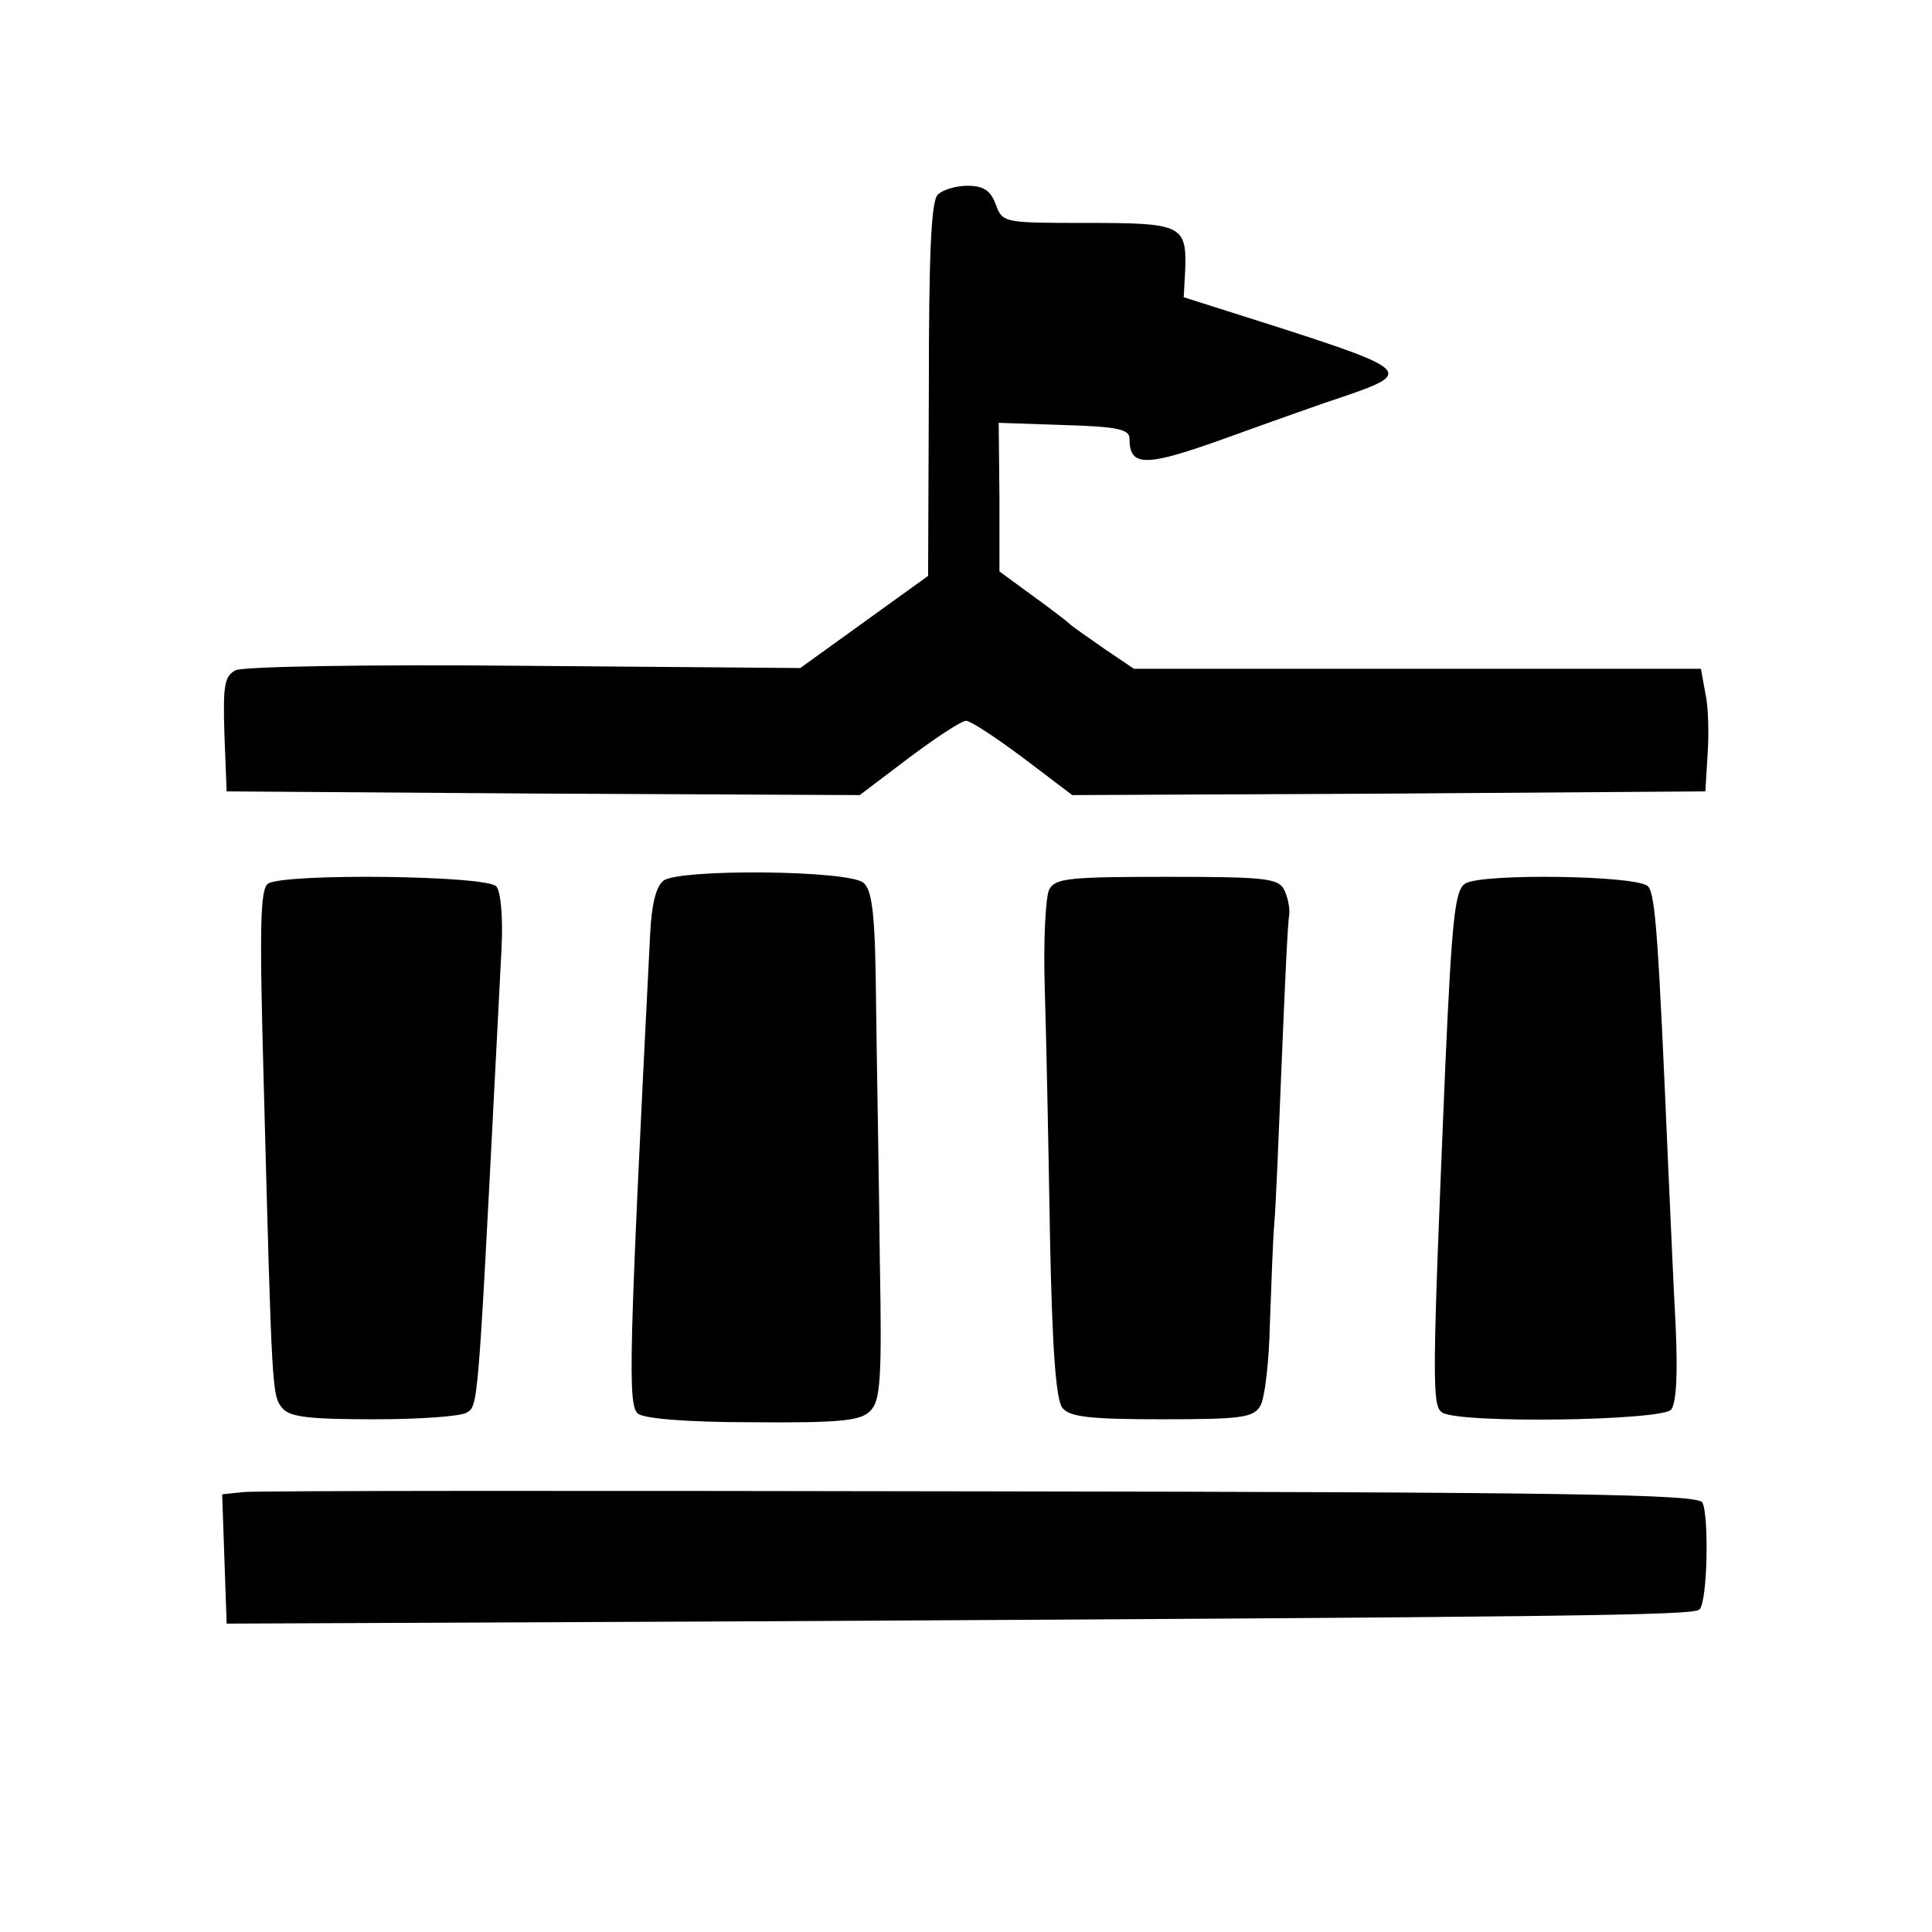
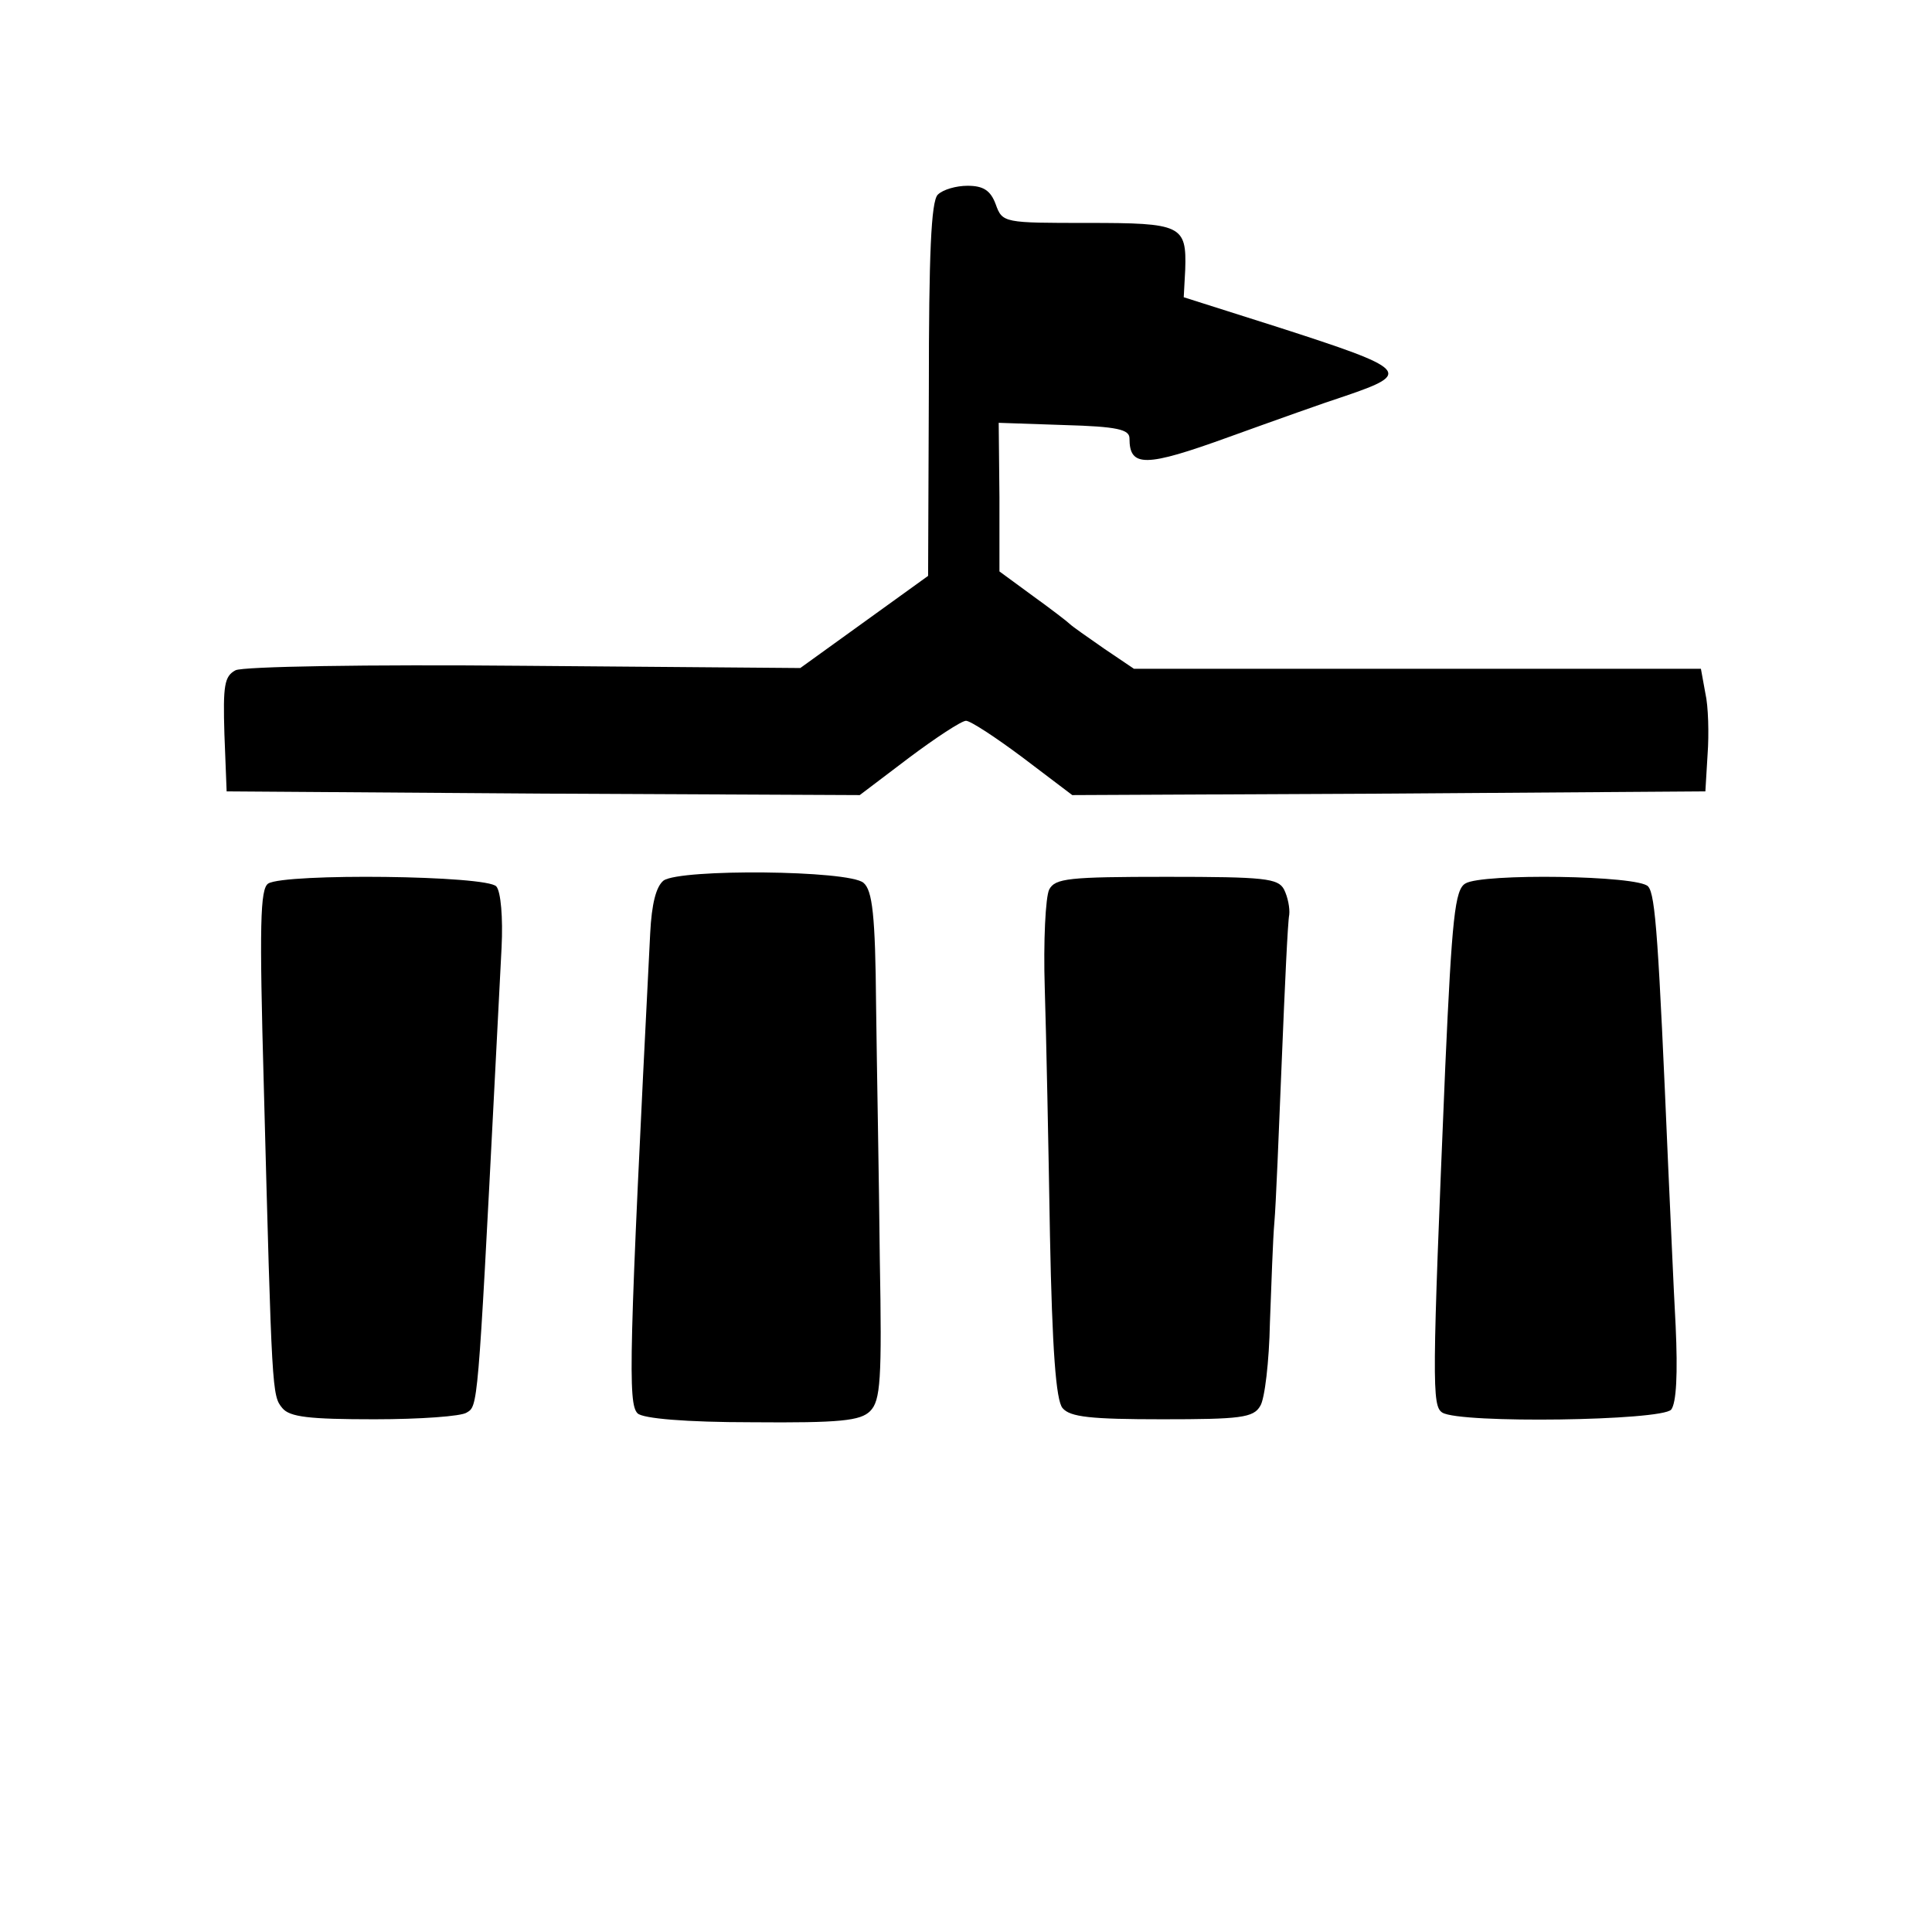
<svg xmlns="http://www.w3.org/2000/svg" version="1.0" width="260pt" height="260pt" viewBox="0 0 260 260" preserveAspectRatio="xMidYMid meet">
  <g transform="translate(0,260) scale(0.1,-0.1)" fill="#000000" stroke="none">
    <path d="M1262 2338 c-9 -9 -12 -81 -12 -262 l-1 -251 -86 -62 -86 -62 -371 3 c-214 2 -379 -1 -389 -6 -15 -8 -17 -20 -15 -86 l3 -77 426 -3 426 -2 66 50 c36 27 71 50 77 50 6 0 41 -23 77 -50 l66 -50 426 2 426 3 3 50 c2 27 1 65 -3 82 l-6 33 -381 0 -382 0 -40 27 c-23 16 -43 30 -46 33 -3 3 -25 20 -50 38 l-45 33 0 100 -1 100 88 -3 c72 -2 88 -6 88 -18 0 -39 21 -39 134 2 61 22 131 47 156 55 91 31 86 36 -91 93 l-126 40 2 37 c2 60 -5 63 -131 63 -113 0 -115 0 -124 25 -7 19 -17 25 -38 25 -15 0 -33 -5 -40 -12z" />
    <path d="M893 1415 c-10 -8 -16 -31 -18 -71 -29 -572 -30 -633 -17 -646 7 -7 65 -12 154 -12 119 -1 146 2 159 15 14 14 16 42 13 205 -1 104 -4 258 -5 341 -1 122 -5 155 -17 165 -20 17 -246 19 -269 3z" />
    <path d="M361 1411 c-11 -7 -12 -56 -6 -272 11 -415 11 -417 25 -434 10 -12 36 -15 124 -15 61 0 117 4 124 9 15 9 15 3 38 451 3 58 7 136 9 175 2 40 -1 75 -7 82 -12 15 -284 18 -307 4z" />
    <path d="M1412 1403 c-5 -10 -8 -70 -6 -133 2 -63 5 -213 7 -333 3 -152 8 -222 17 -232 10 -12 38 -15 134 -15 105 0 123 2 132 18 6 9 12 60 13 112 2 52 4 113 6 135 2 22 6 120 10 219 4 98 8 186 10 195 1 9 -2 24 -7 34 -8 15 -26 17 -158 17 -132 0 -150 -2 -158 -17z" />
    <path d="M1972 1411 c-14 -8 -18 -46 -27 -246 -18 -428 -18 -457 -4 -466 24 -15 295 -11 308 4 7 9 9 48 6 113 -3 54 -7 151 -10 214 -13 303 -17 366 -27 377 -12 15 -224 18 -246 4z" />
-     <path d="M327 592 l-28 -3 3 -87 3 -87 690 3 c1125 6 1284 8 1292 16 11 10 13 127 4 144 -6 11 -172 14 -972 15 -530 1 -977 1 -992 -1z" />
  </g>
</svg>